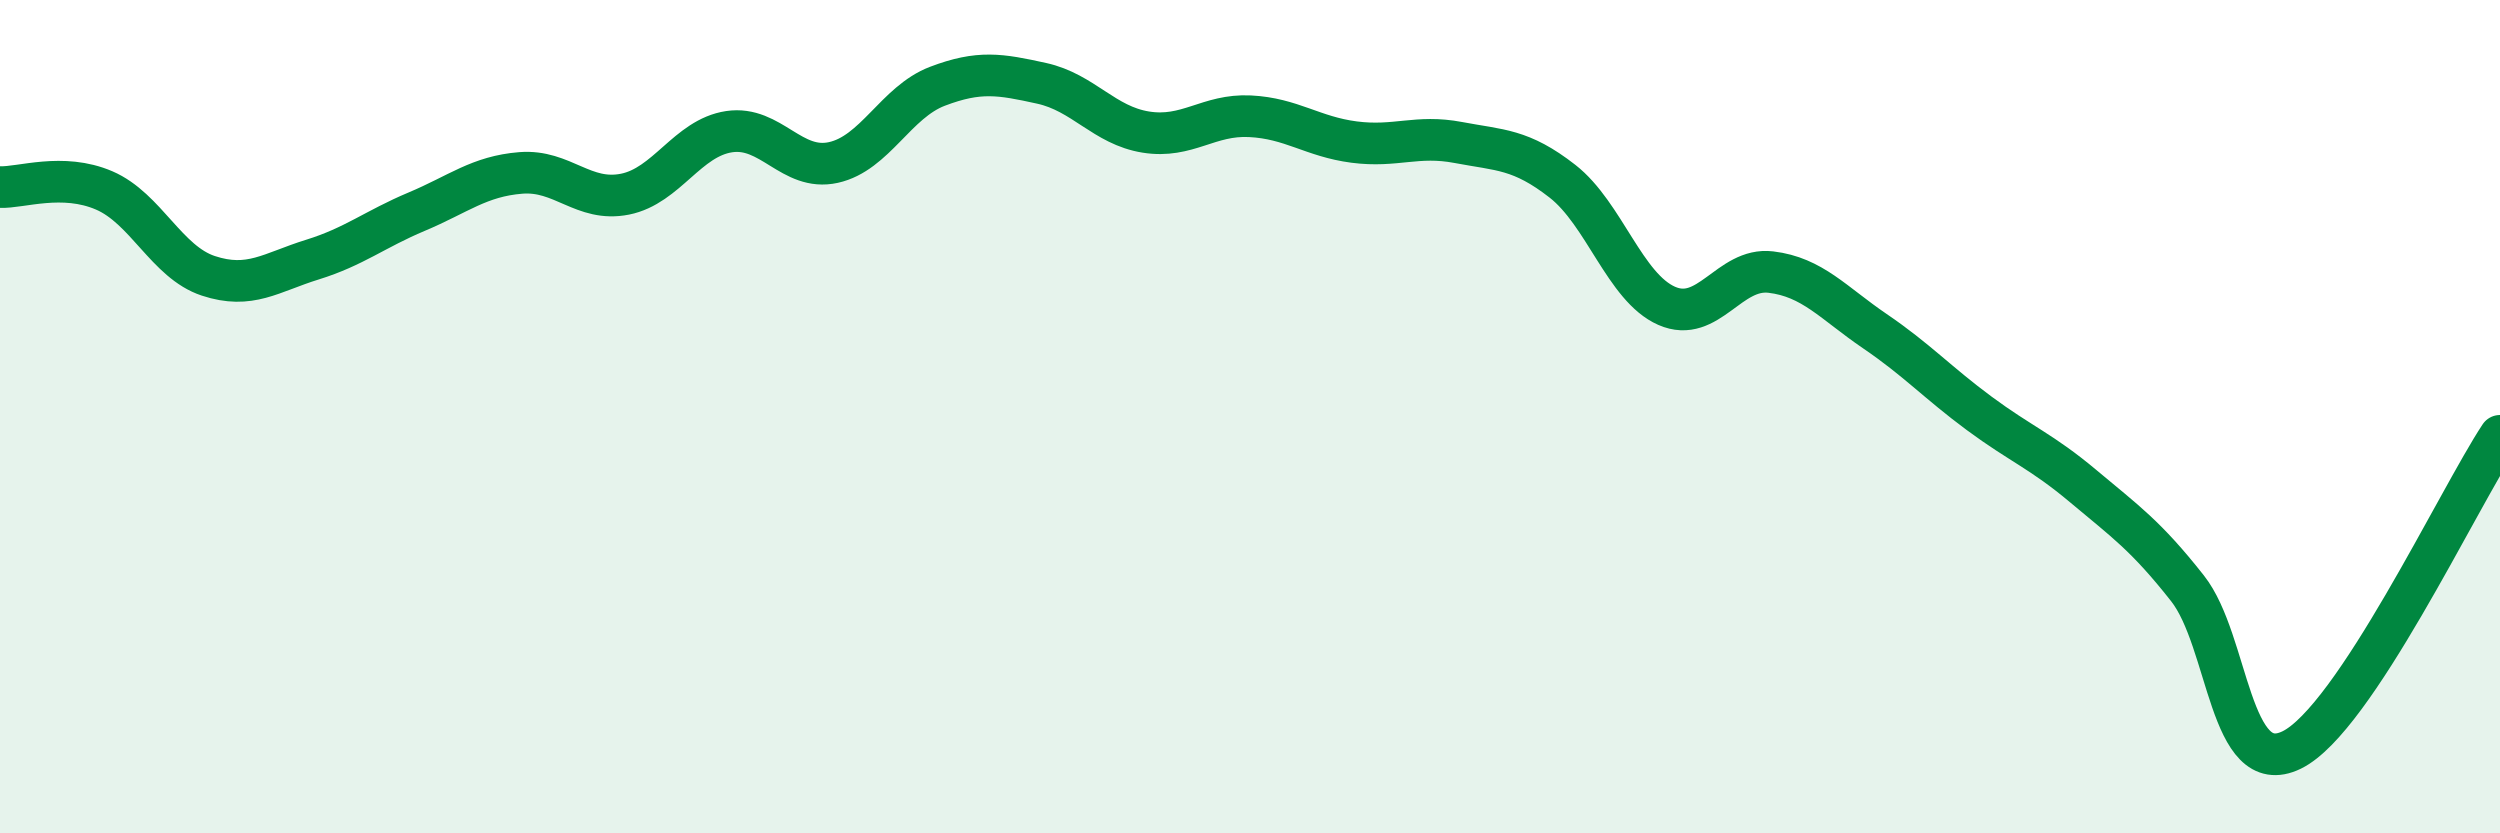
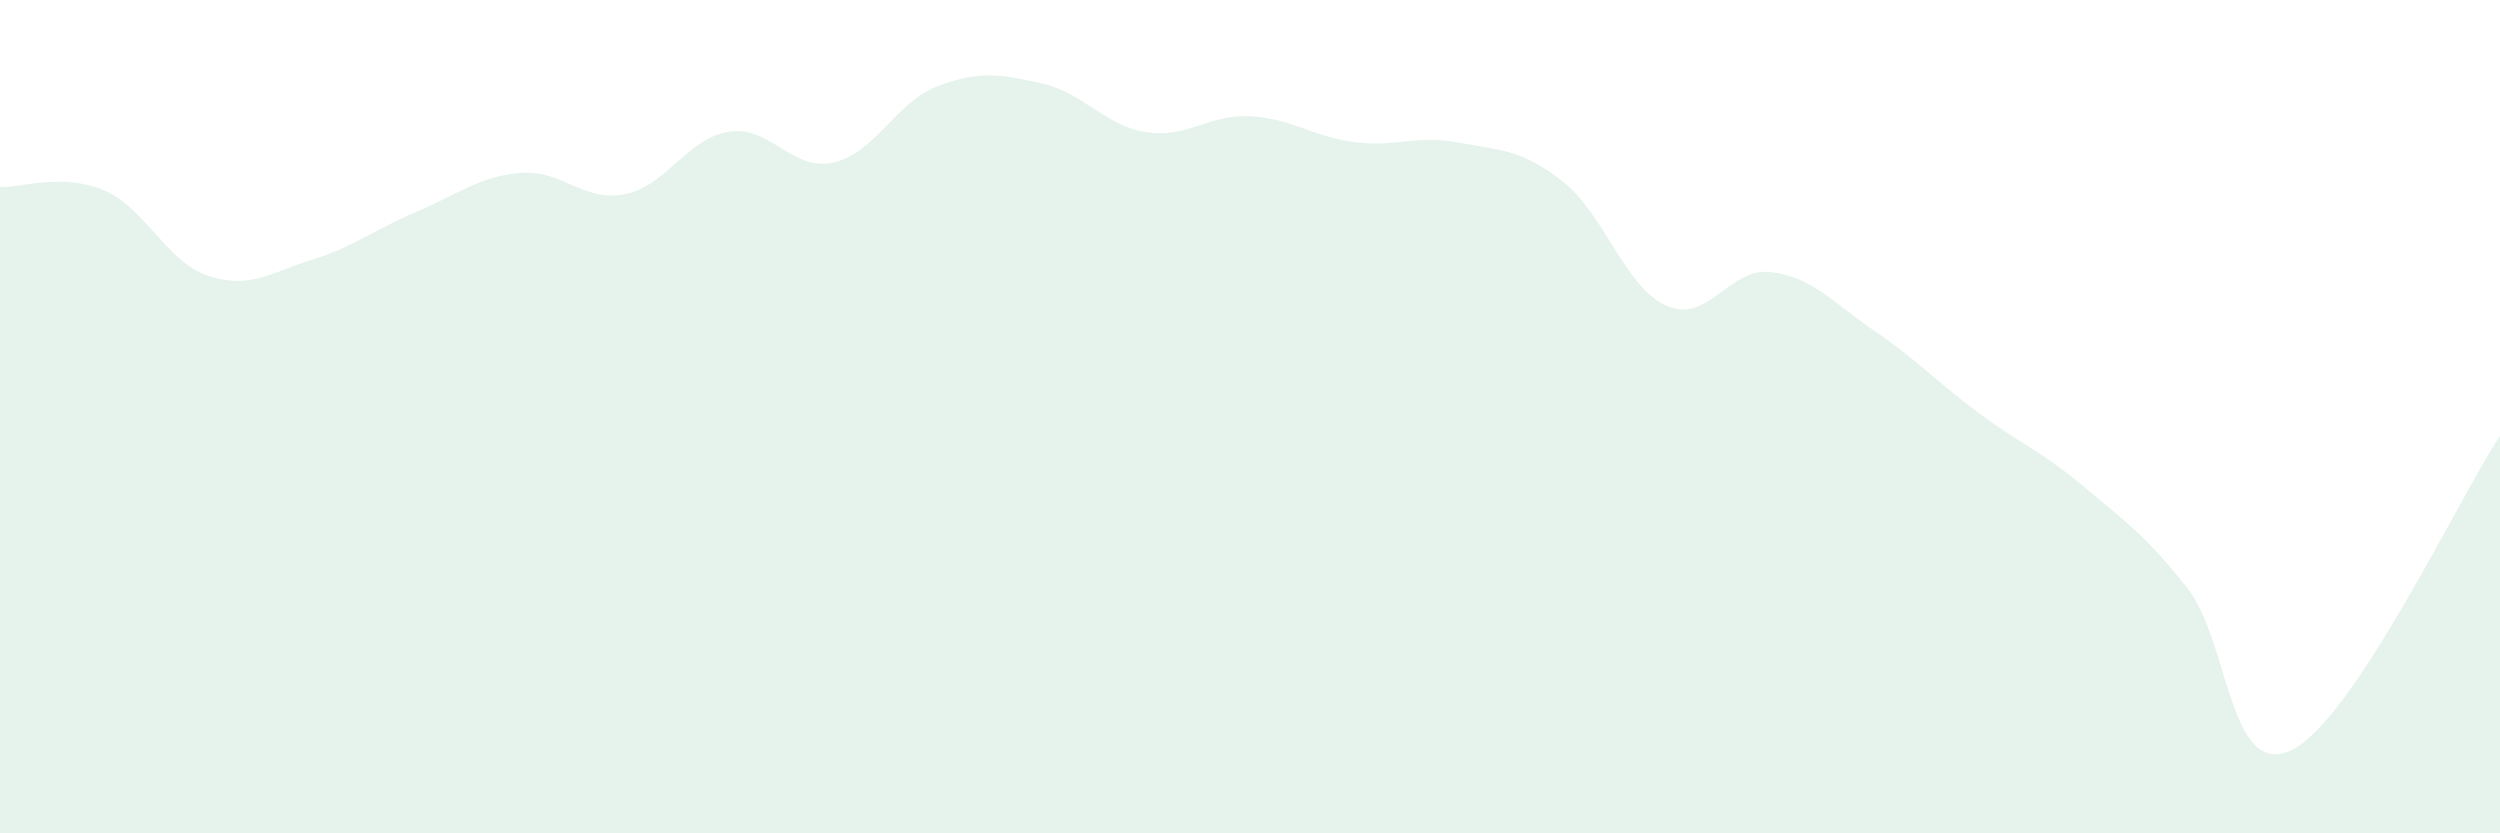
<svg xmlns="http://www.w3.org/2000/svg" width="60" height="20" viewBox="0 0 60 20">
  <path d="M 0,4.49 C 0.5,4.51 1.5,4.14 2.5,4.57 C 3.5,5 4,6.29 5,6.62 C 6,6.95 6.5,6.54 7.5,6.23 C 8.5,5.92 9,5.5 10,5.08 C 11,4.66 11.5,4.23 12.5,4.15 C 13.5,4.07 14,4.86 15,4.66 C 16,4.46 16.5,3.31 17.5,3.16 C 18.5,3.01 19,4.12 20,3.9 C 21,3.68 21.5,2.45 22.5,2.07 C 23.5,1.69 24,1.78 25,2 C 26,2.22 26.5,3.01 27.5,3.17 C 28.5,3.33 29,2.74 30,2.79 C 31,2.84 31.5,3.28 32.5,3.41 C 33.5,3.54 34,3.23 35,3.42 C 36,3.61 36.5,3.57 37.5,4.35 C 38.5,5.13 39,6.9 40,7.34 C 41,7.78 41.5,6.41 42.5,6.53 C 43.5,6.65 44,7.27 45,7.95 C 46,8.63 46.5,9.18 47.5,9.92 C 48.5,10.66 49,10.83 50,11.67 C 51,12.51 51.5,12.85 52.5,14.12 C 53.5,15.39 53.5,18.73 55,18 C 56.5,17.27 59,11.97 60,10.46L60 20L0 20Z" fill="#008740" opacity="0.1" stroke-linecap="round" stroke-linejoin="round" />
-   <path d="M 0,4.49 C 0.5,4.51 1.5,4.14 2.5,4.57 C 3.5,5 4,6.29 5,6.62 C 6,6.95 6.5,6.54 7.5,6.23 C 8.5,5.92 9,5.5 10,5.08 C 11,4.66 11.5,4.23 12.5,4.15 C 13.5,4.07 14,4.86 15,4.66 C 16,4.46 16.5,3.31 17.5,3.16 C 18.5,3.01 19,4.12 20,3.9 C 21,3.68 21.5,2.45 22.5,2.07 C 23.5,1.69 24,1.78 25,2 C 26,2.22 26.5,3.01 27.5,3.17 C 28.5,3.33 29,2.74 30,2.79 C 31,2.84 31.5,3.28 32.5,3.41 C 33.5,3.54 34,3.23 35,3.42 C 36,3.61 36.5,3.57 37.5,4.35 C 38.5,5.13 39,6.9 40,7.34 C 41,7.78 41.5,6.41 42.5,6.53 C 43.5,6.65 44,7.27 45,7.95 C 46,8.63 46.5,9.18 47.5,9.92 C 48.5,10.66 49,10.83 50,11.67 C 51,12.51 51.5,12.85 52.5,14.12 C 53.5,15.39 53.5,18.73 55,18 C 56.5,17.27 59,11.97 60,10.46" stroke="#008740" stroke-width="1" fill="none" stroke-linecap="round" stroke-linejoin="round" />
</svg>